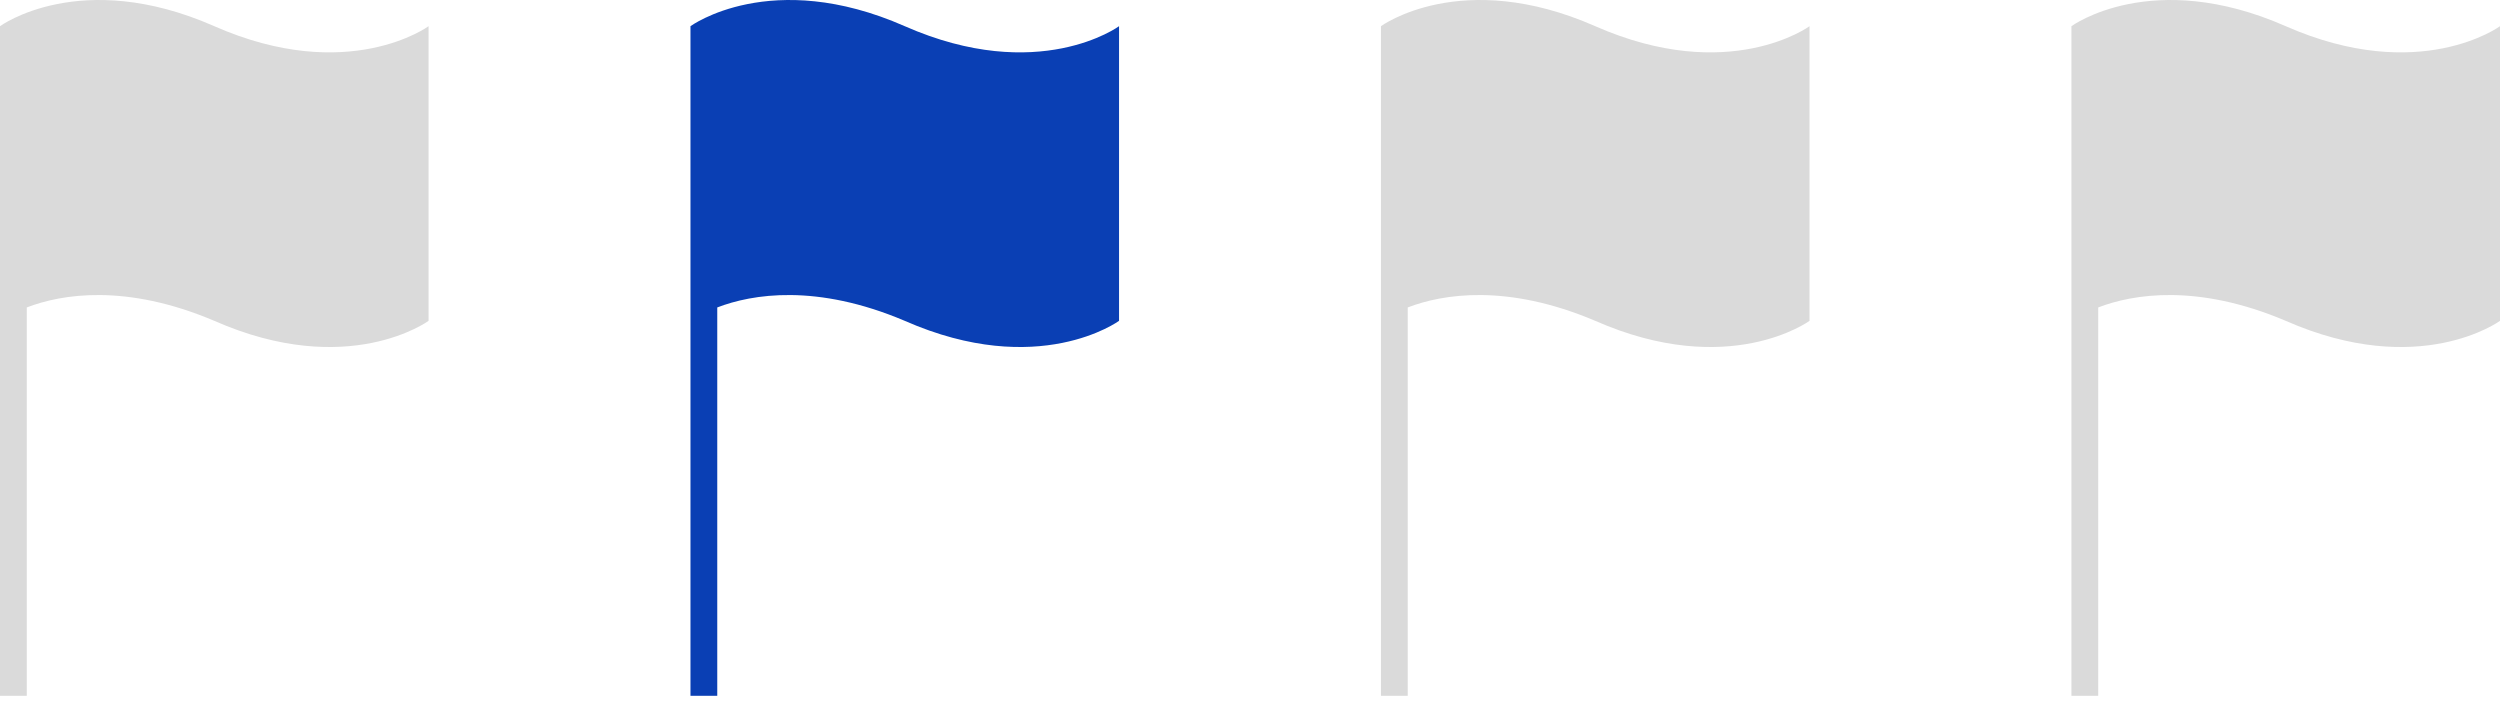
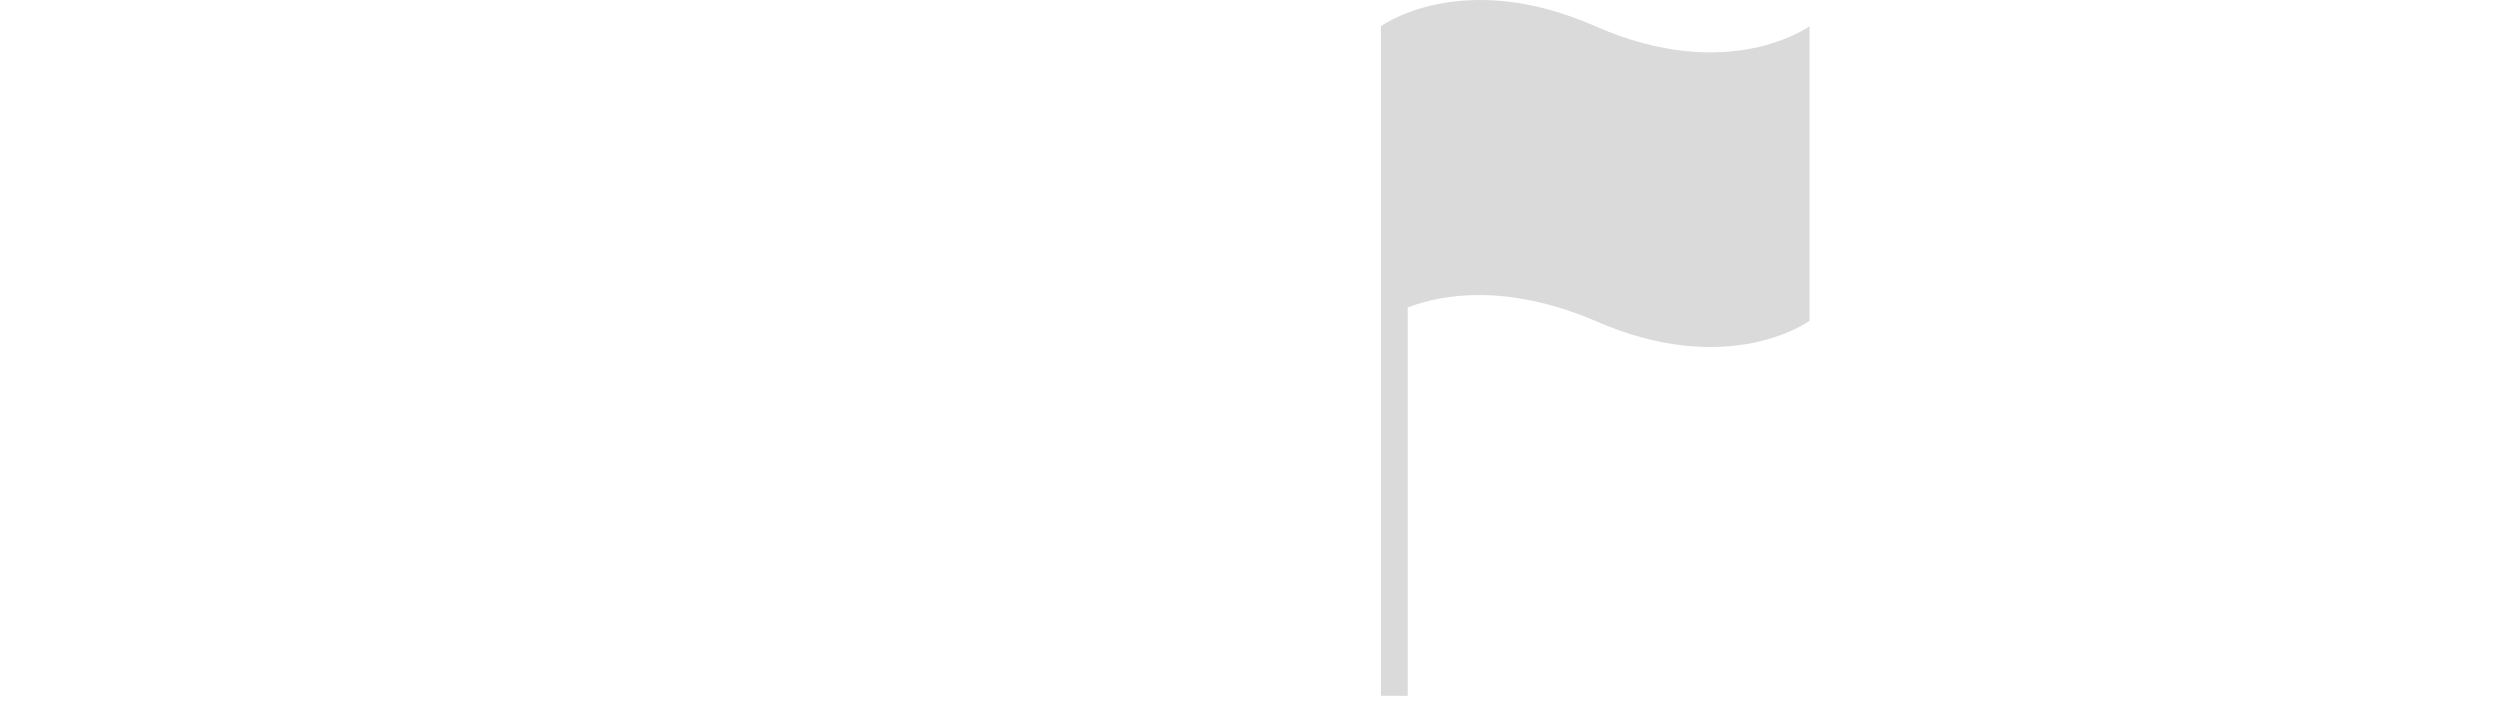
<svg xmlns="http://www.w3.org/2000/svg" width="210px" height="59px" viewBox="0 0 210 59" version="1.1">
  <title>Group 5</title>
  <desc>Created with Sketch.</desc>
  <g id="Page-1" stroke="none" stroke-width="1" fill="none" fill-rule="evenodd">
    <g id="Main-site,-Normal" transform="translate(-590, -2264)">
      <g id="Group-5" transform="translate(590, 2264)">
-         <path d="M18,2.2 C6.75,-2.75 0,2.2 0,2.2 L0,16.825 L0,58.45 L2.25,58.45 L2.25,25.825 C5.175,24.7 10.575,23.8 18,26.95 C29.25,31.9 36,26.95 36,26.95 L36,2.2 C36,2.2 29.25,7.15 18,2.2 Z" id="Path-Copy-7" fill="#DADADA" />
-         <path d="M76,2.2 C64.75,-2.75 58,2.2 58,2.2 L58,16.825 L58,58.45 L60.25,58.45 L60.25,25.825 C63.175,24.7 68.575,23.8 76,26.95 C87.25,31.9 94,26.95 94,26.95 L94,2.2 C94,2.2 87.25,7.15 76,2.2 Z" id="Path-Copy-6" fill="#0A3FB4" />
        <path d="M134,2.2 C122.75,-2.75 116,2.2 116,2.2 L116,16.825 L116,58.45 L118.25,58.45 L118.25,25.825 C121.175,24.7 126.575,23.8 134,26.95 C145.25,31.9 152,26.95 152,26.95 L152,2.2 C152,2.2 145.25,7.15 134,2.2 Z" id="Path-Copy-5" fill="#DADADA" />
-         <path d="M192,2.2 C180.75,-2.75 174,2.2 174,2.2 L174,16.825 L174,58.45 L176.25,58.45 L176.25,25.825 C179.175,24.7 184.575,23.8 192,26.95 C203.25,31.9 210,26.95 210,26.95 L210,2.2 C210,2.2 203.25,7.15 192,2.2 Z" id="Path-Copy-8" fill="#DADADA" />
      </g>
    </g>
  </g>
</svg>